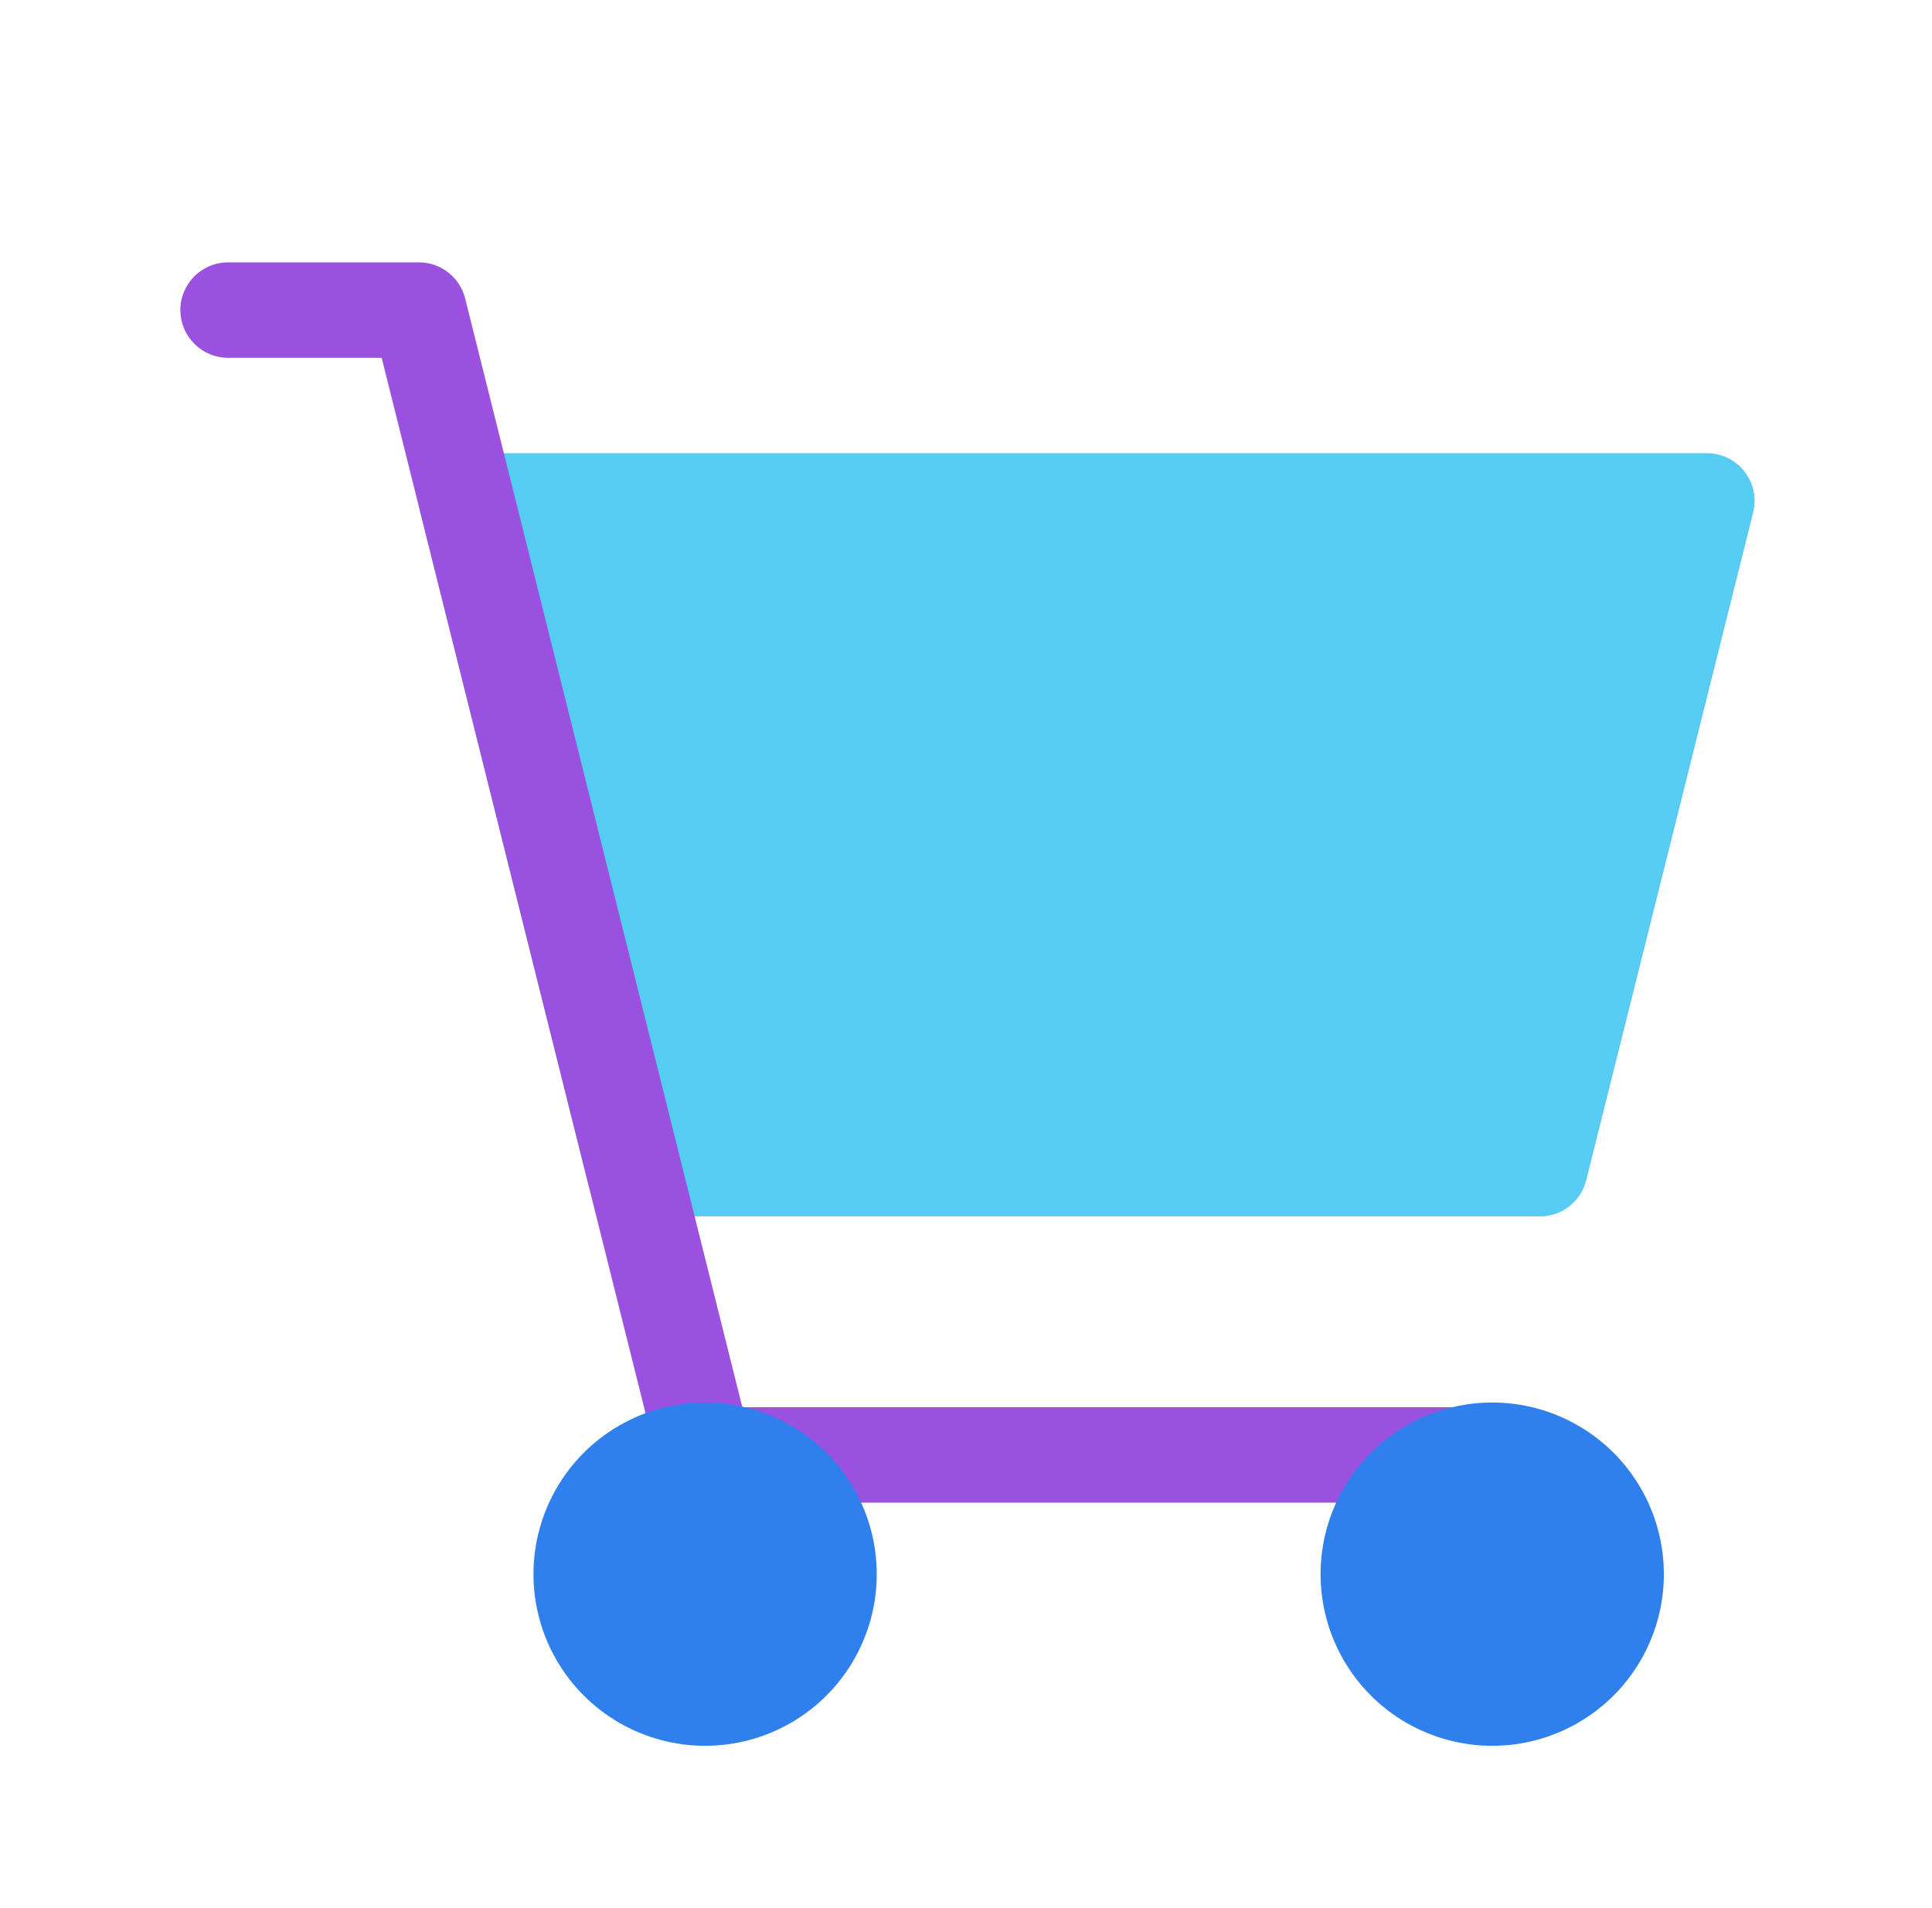
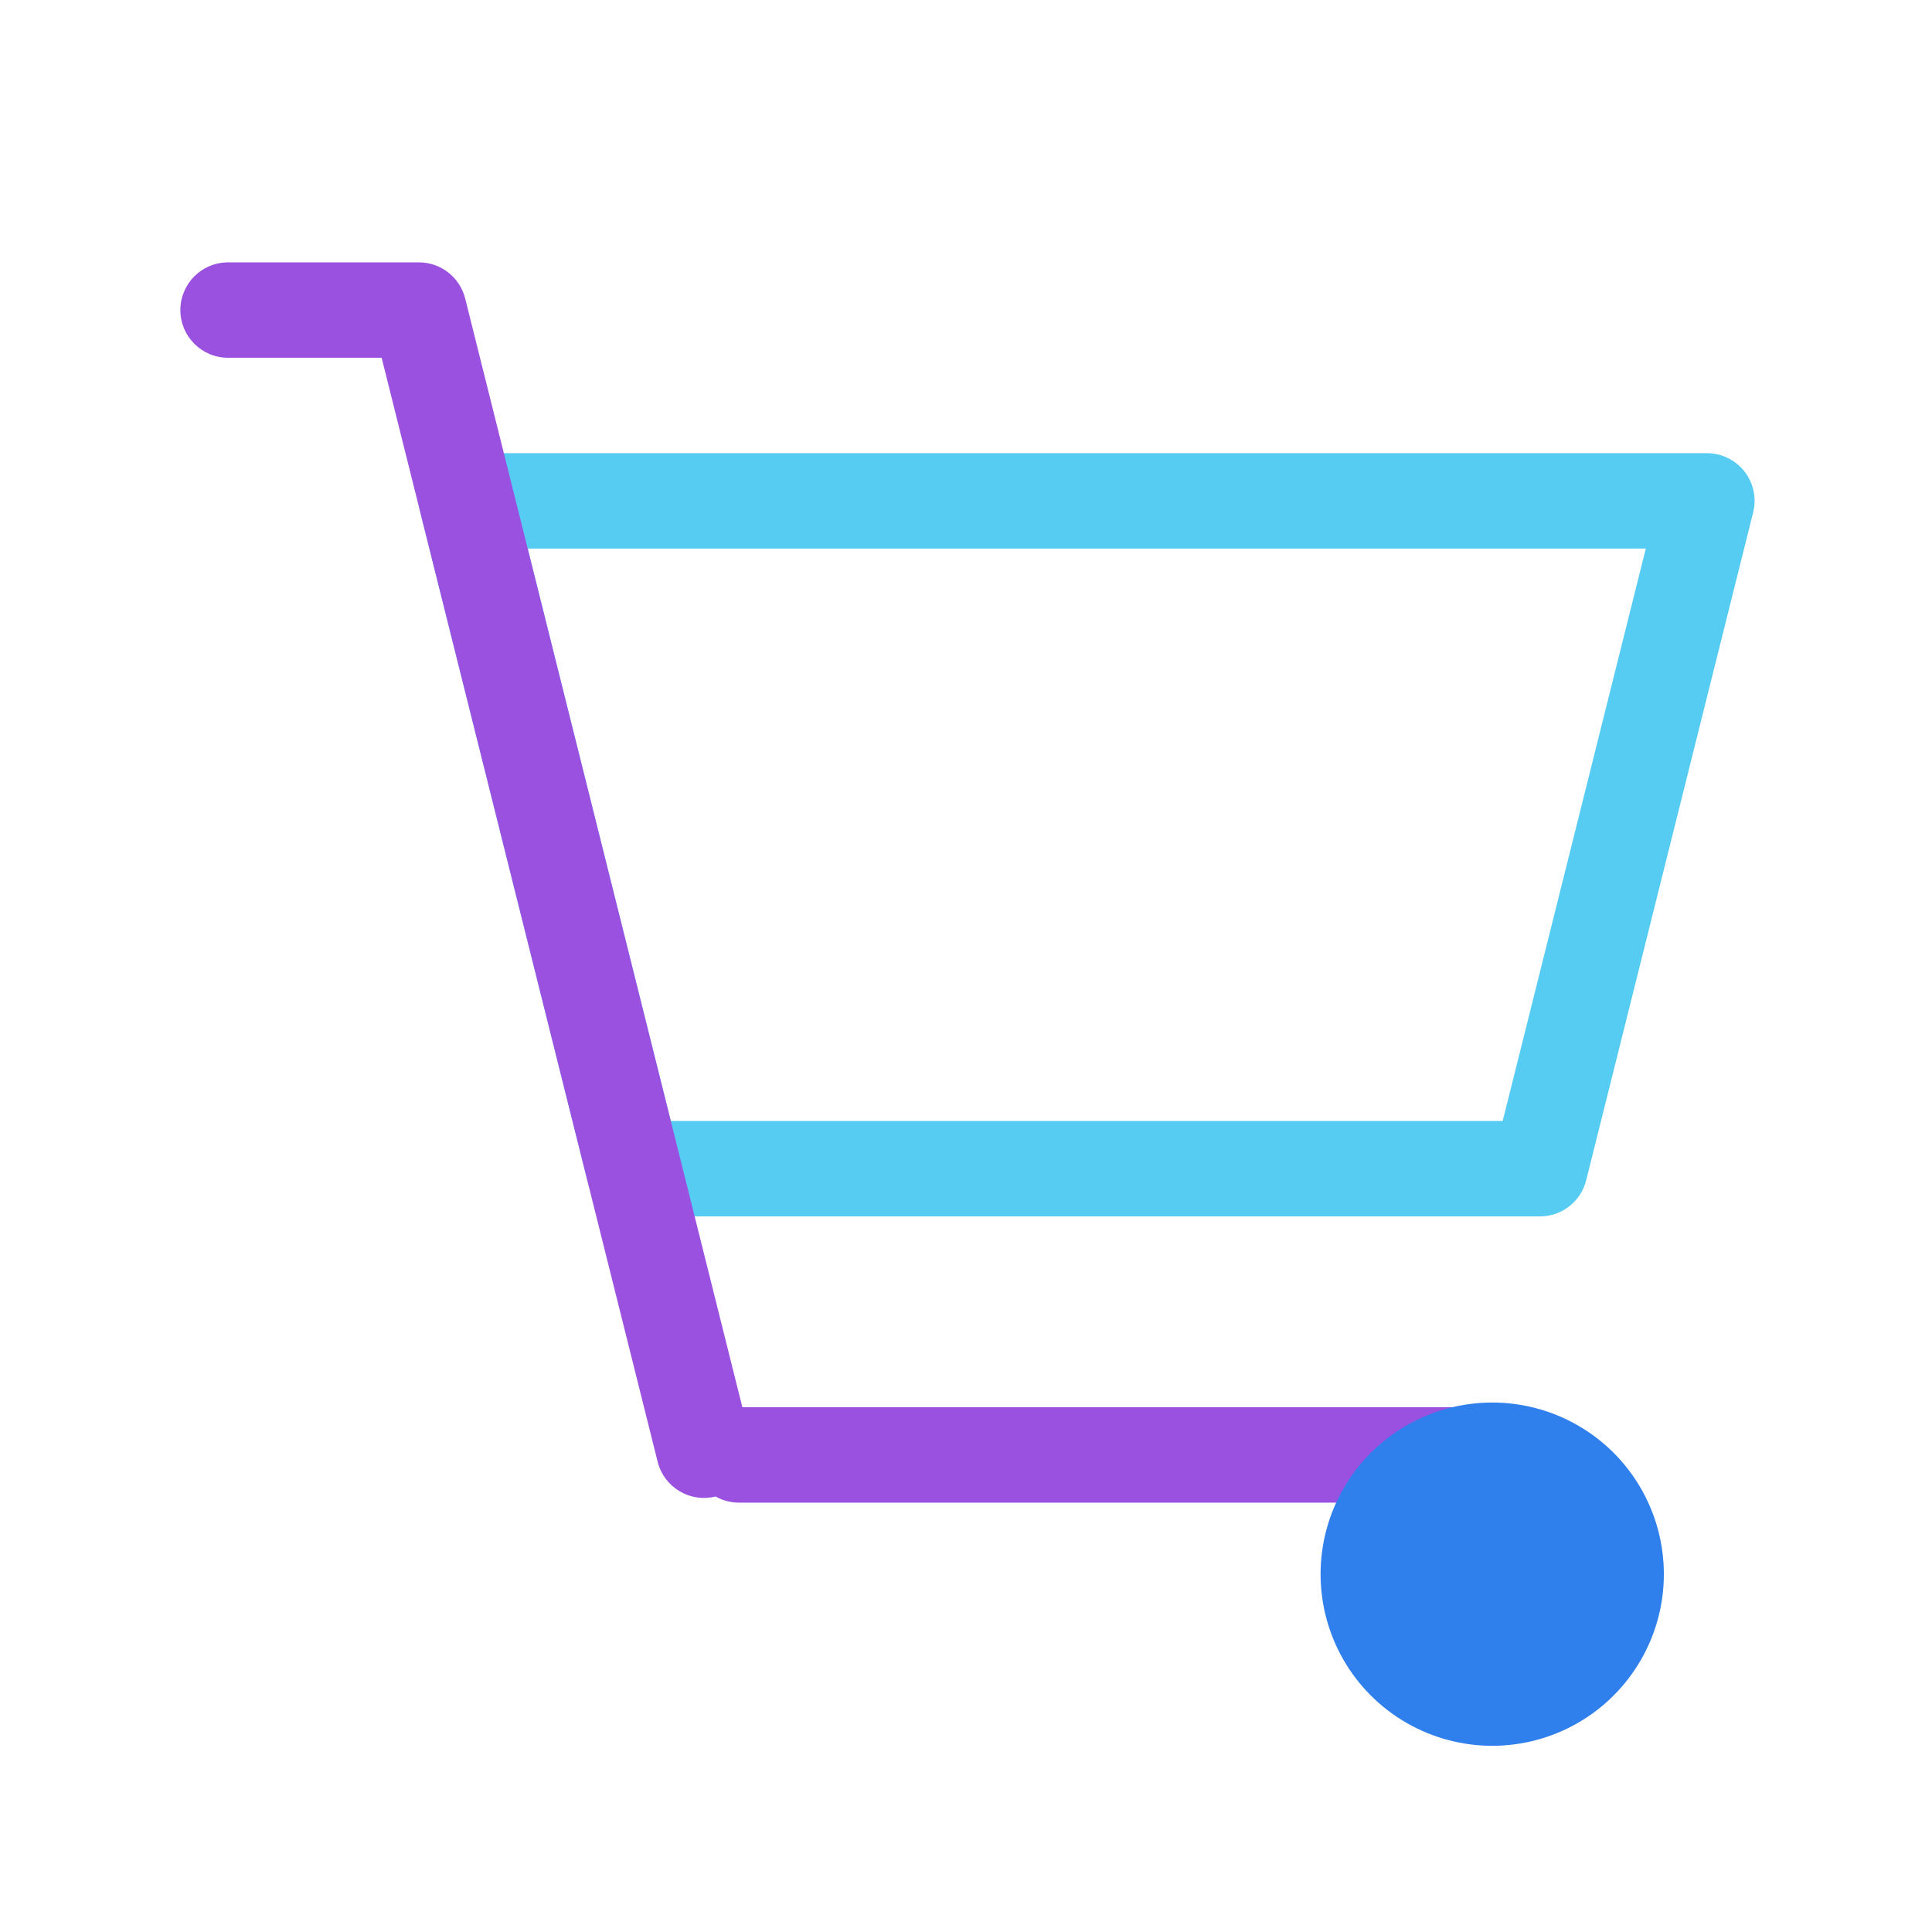
<svg xmlns="http://www.w3.org/2000/svg" width="81" height="80" viewBox="0 0 81 80" fill="none">
-   <path fill-rule="evenodd" clip-rule="evenodd" d="M71.562 21L64.562 49H26.562L19.562 21H71.562Z" fill="#56CCF2" />
  <path d="M64.562 49V51C65.48 51 66.28 50.375 66.502 49.485L64.562 49ZM71.562 21L73.502 21.485C73.652 20.887 73.518 20.254 73.139 19.769C72.76 19.284 72.178 19 71.562 19V21ZM26.562 49L24.622 49.485C24.845 50.375 25.645 51 26.562 51V49ZM19.562 21V19C18.946 19 18.365 19.284 17.986 19.769C17.607 20.254 17.473 20.887 17.622 21.485L19.562 21ZM66.502 49.485L73.502 21.485L69.622 20.515L62.622 48.515L66.502 49.485ZM26.562 51H64.562V47H26.562V51ZM17.622 21.485L24.622 49.485L28.503 48.515L21.503 20.515L17.622 21.485ZM71.562 19H19.562V23H71.562V19Z" fill="#56CCF2" />
  <path d="M27.573 61.288C27.841 62.359 28.927 63.011 29.998 62.743C31.07 62.475 31.721 61.389 31.453 60.318L27.573 61.288ZM17.562 13L19.503 12.515C19.28 11.625 18.48 11 17.562 11V13ZM9.562 11C8.458 11 7.562 11.895 7.562 13C7.562 14.105 8.458 15 9.562 15V11ZM30.981 59C29.877 59 28.981 59.895 28.981 61C28.981 62.105 29.877 63 30.981 63V59ZM61.143 63C62.248 63 63.143 62.105 63.143 61C63.143 59.895 62.248 59 61.143 59V63ZM31.453 60.318L19.503 12.515L15.622 13.485L27.573 61.288L31.453 60.318ZM17.562 11H9.562V15H17.562V11ZM30.981 63H61.143V59H30.981V63Z" fill="#9B51E0" />
-   <path d="M26.964 61.499C28.572 60.571 30.553 60.571 32.16 61.499C33.768 62.427 34.758 64.142 34.758 65.999C34.758 67.855 33.768 69.571 32.16 70.499C30.553 71.427 28.572 71.427 26.964 70.499C25.357 69.571 24.366 67.855 24.366 65.999C24.366 64.142 25.357 62.427 26.964 61.499Z" fill="#2F80ED" stroke="#2F80ED" stroke-width="4" stroke-linecap="round" stroke-linejoin="round" />
  <path d="M59.964 61.499C61.572 60.571 63.553 60.571 65.16 61.499C66.768 62.427 67.758 64.142 67.758 65.999C67.758 67.855 66.768 69.571 65.16 70.499C63.553 71.427 61.572 71.427 59.964 70.499C58.356 69.571 57.366 67.855 57.366 65.999C57.366 64.142 58.356 62.427 59.964 61.499Z" fill="#2F80ED" stroke="#2F80ED" stroke-width="4" stroke-linecap="round" stroke-linejoin="round" />
</svg>